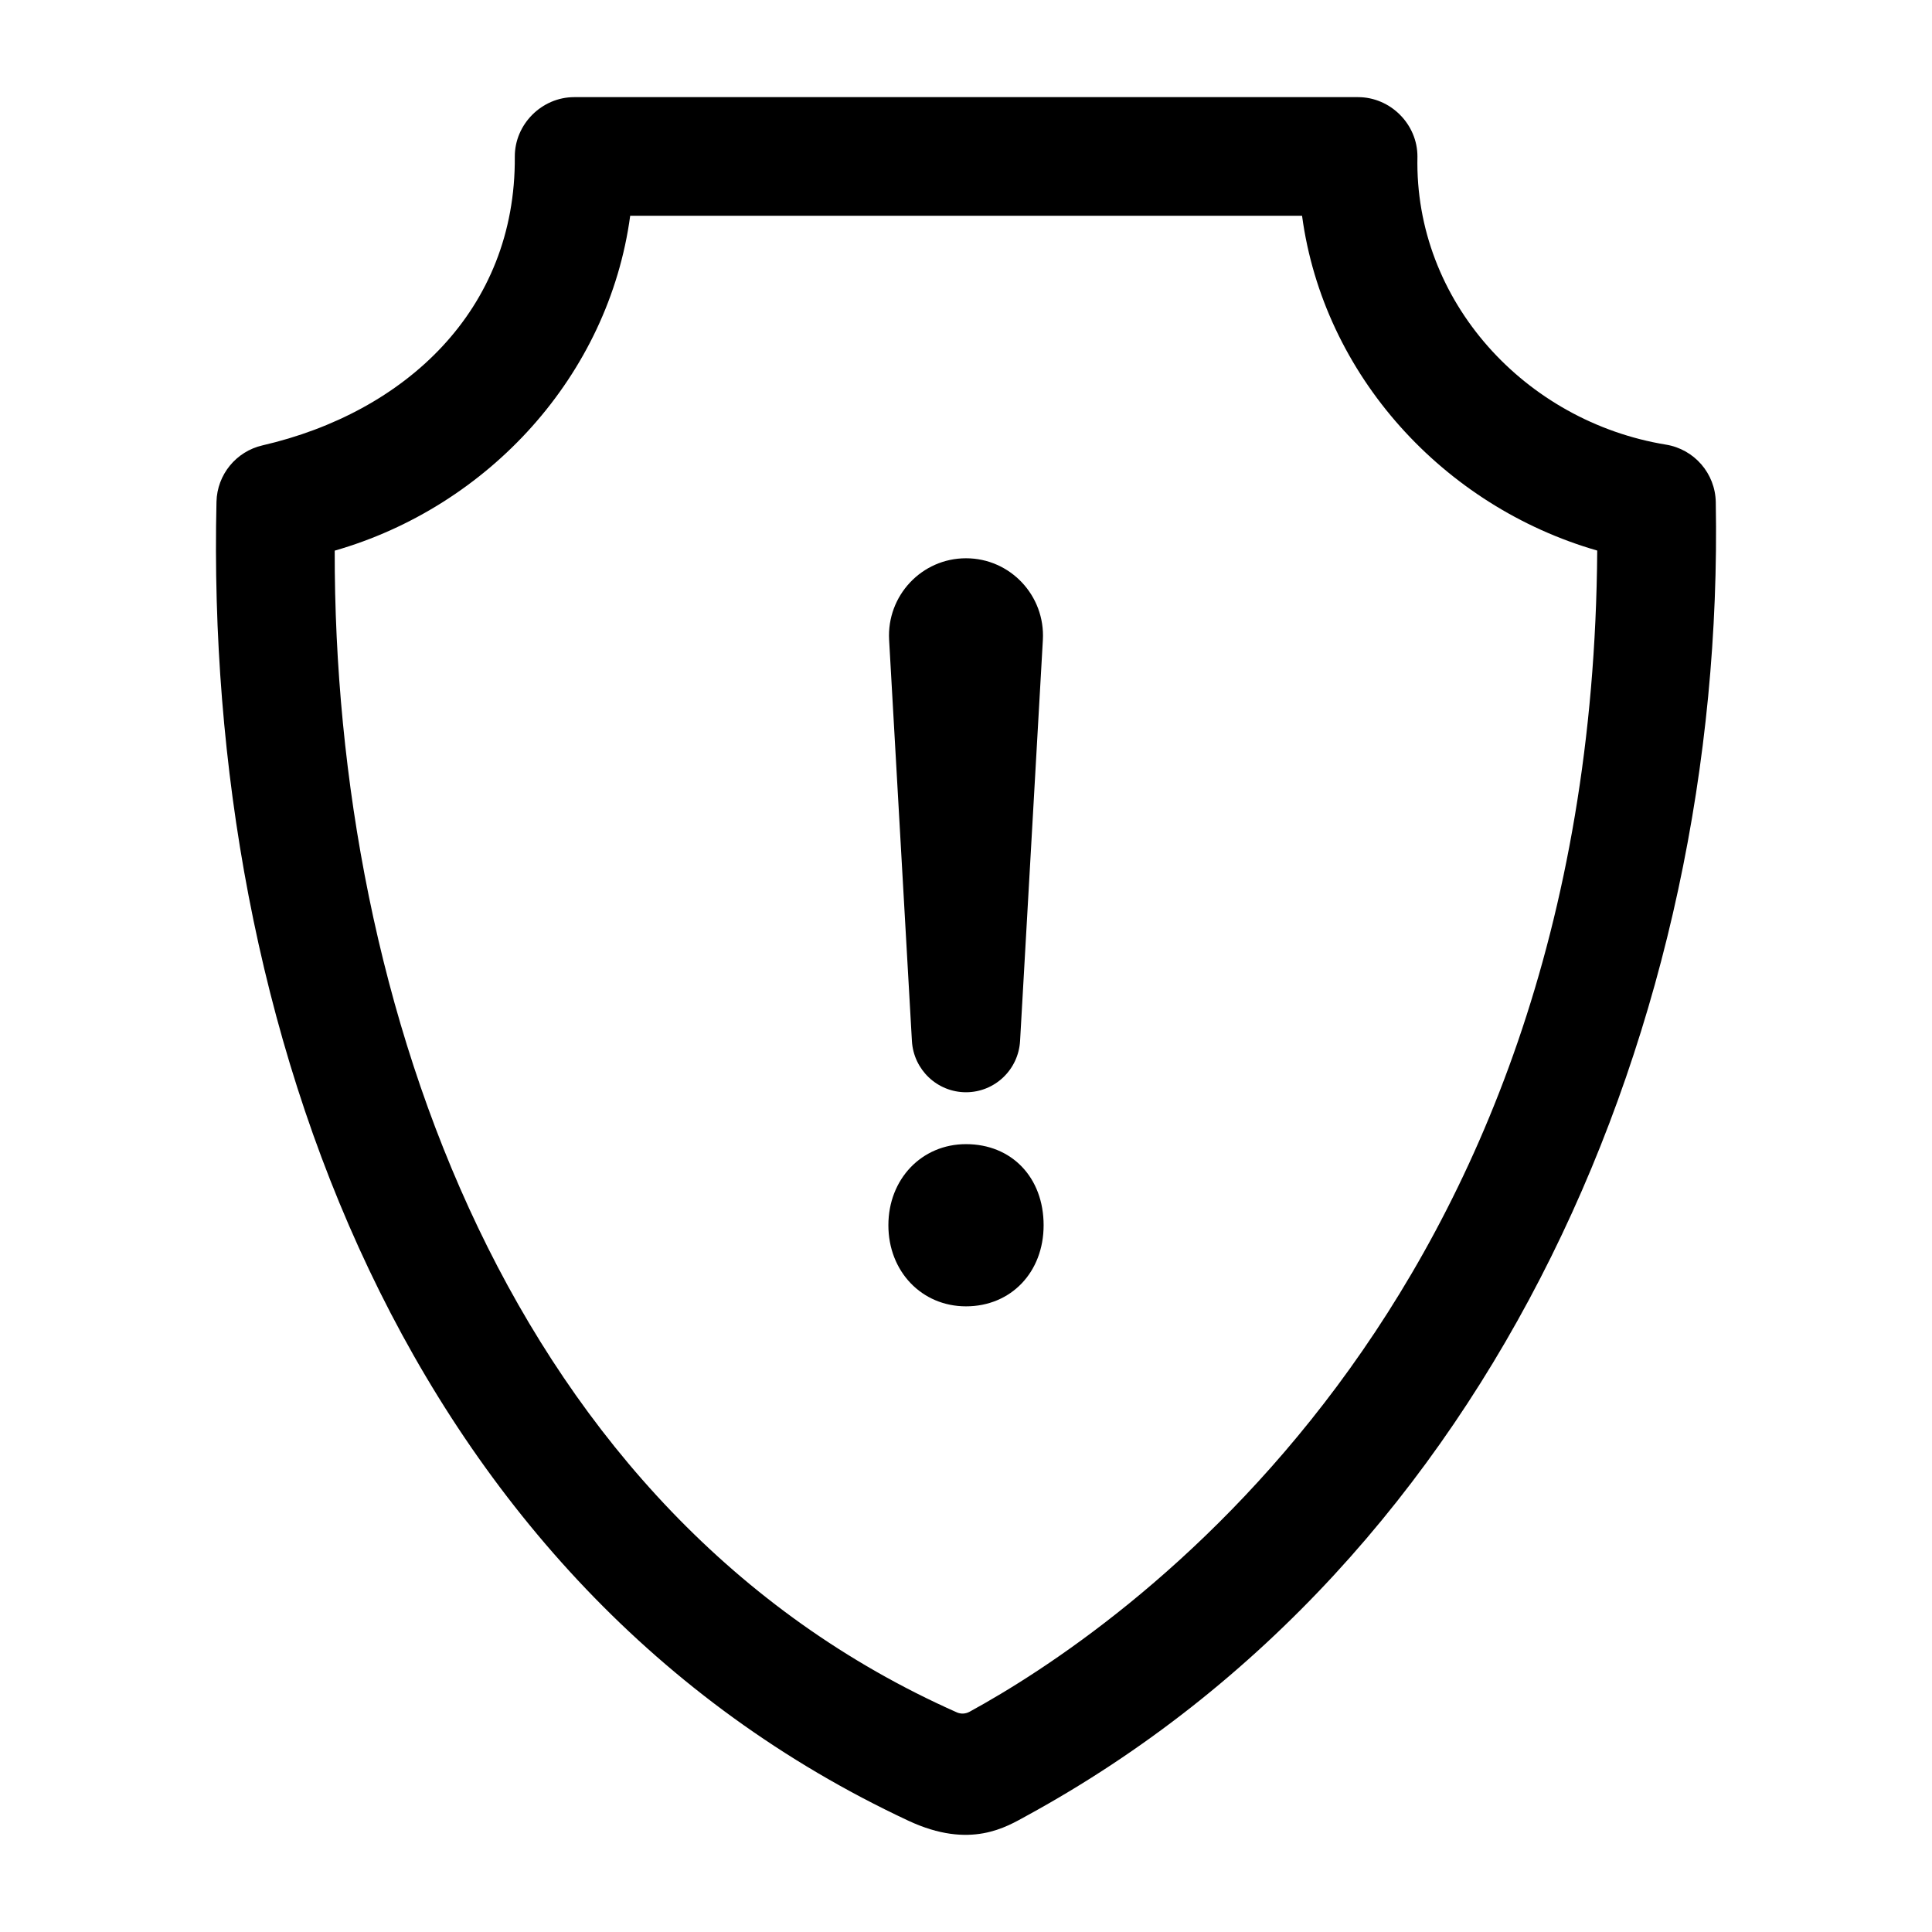
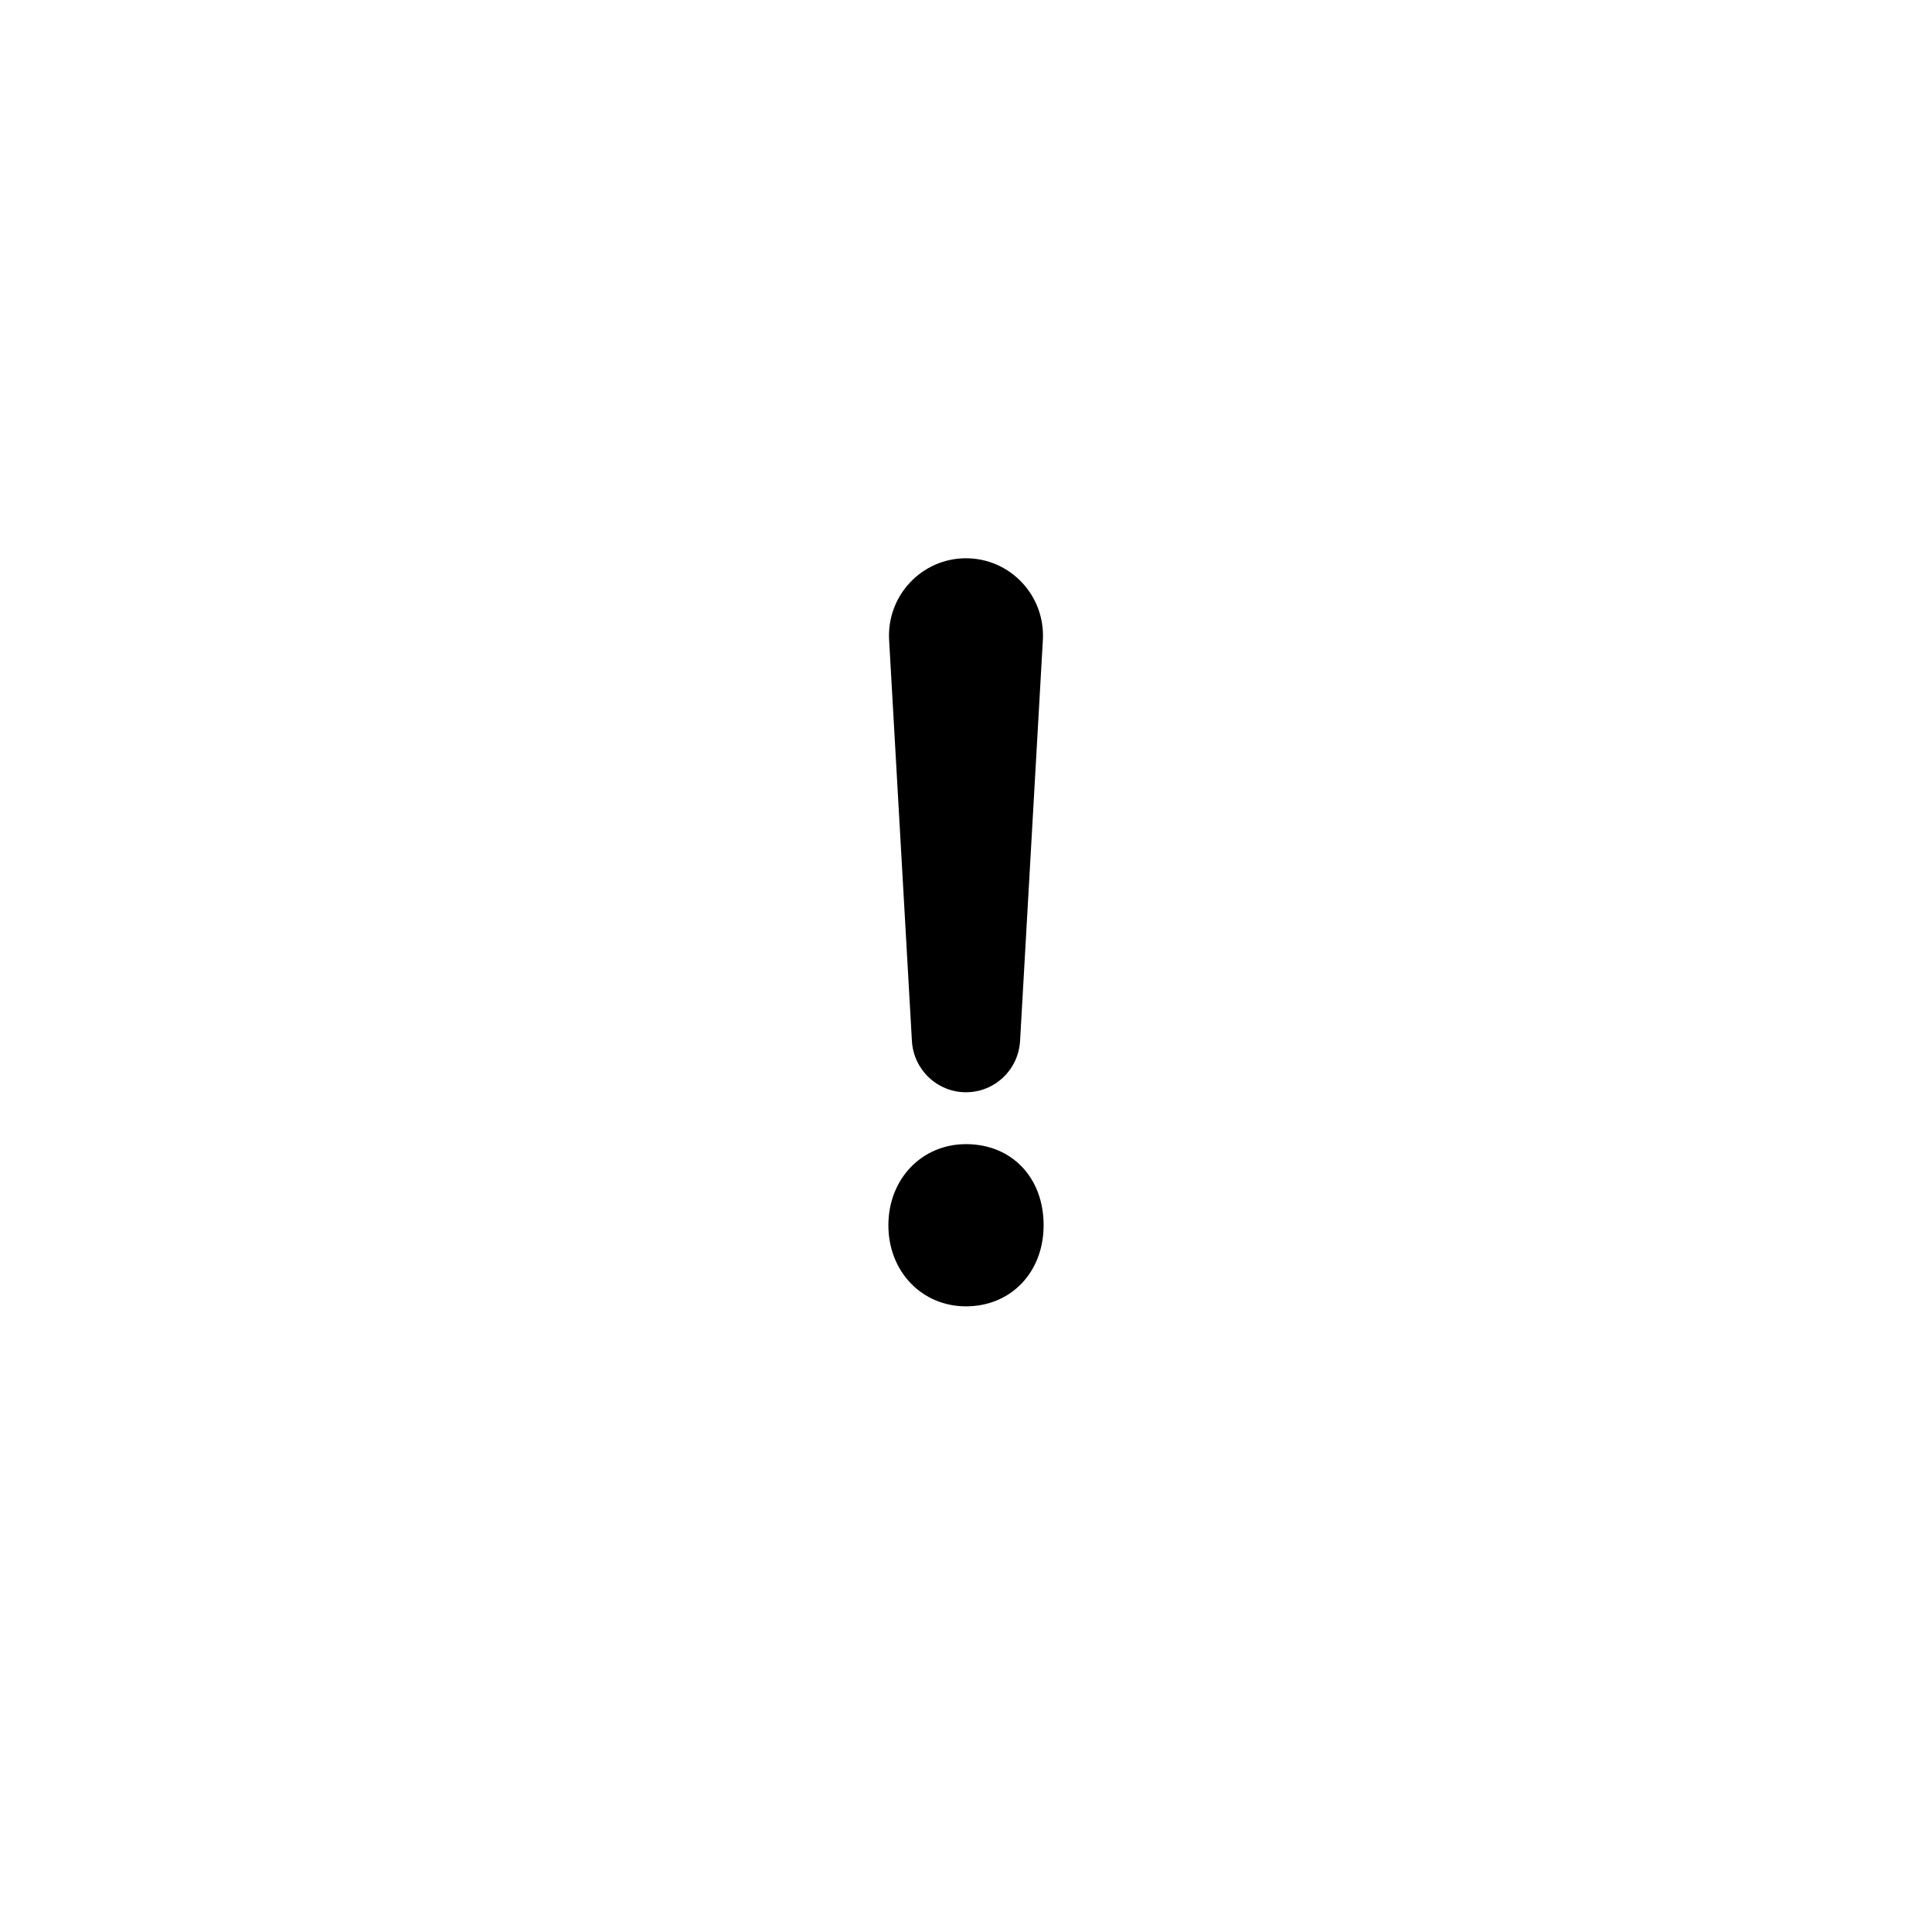
<svg xmlns="http://www.w3.org/2000/svg" fill="#000000" width="800px" height="800px" version="1.1" viewBox="144 144 512 512">
  <g>
    <path d="m400 447.21c-11.727 0-20.57 9.238-20.57 21.492s8.844 21.492 20.57 21.492c11.922 0 20.57-9.039 20.57-21.492 0-12.656-8.461-21.492-20.57-21.492z" />
    <path d="m414.33 419.86 6.039-106.25c0.668-11.762-8.645-21.664-20.371-21.664s-21.039 9.906-20.371 21.664l6.039 106.25c0.434 7.633 6.723 13.598 14.332 13.598s13.898-5.965 14.332-13.598z" />
-     <path d="m384.75 626.52c-133.5-62.438-186.6-210.54-183.38-349.54 0.164-7.184 5.188-13.34 12.199-14.953 37.652-8.684 67.148-35.762 66.859-76.5-0.035-8.594 7.141-15.785 15.75-15.785h207.71c8.605 0 15.781 7.188 15.746 15.781-0.832 38.328 28.629 70.215 65.867 76.309 7.508 1.227 13.059 7.637 13.195 15.23 2.477 137.21-57.93 280.04-182.64 348.15-5.254 2.867-14.836 9.008-31.309 1.305zm12.797-28.73c1.09 0.48 2.324 0.426 3.394-0.156 39.18-21.398 164.99-106 166.34-307.73-40.711-11.727-72.523-46.426-78.223-88.723h-178.05c-5.707 42.328-37.559 77.043-78.305 88.746-0.223 120.62 46.684 255.39 164.85 307.86 1.09 0.484-16.629-7.383 0 0z" />
  </g>
</svg>